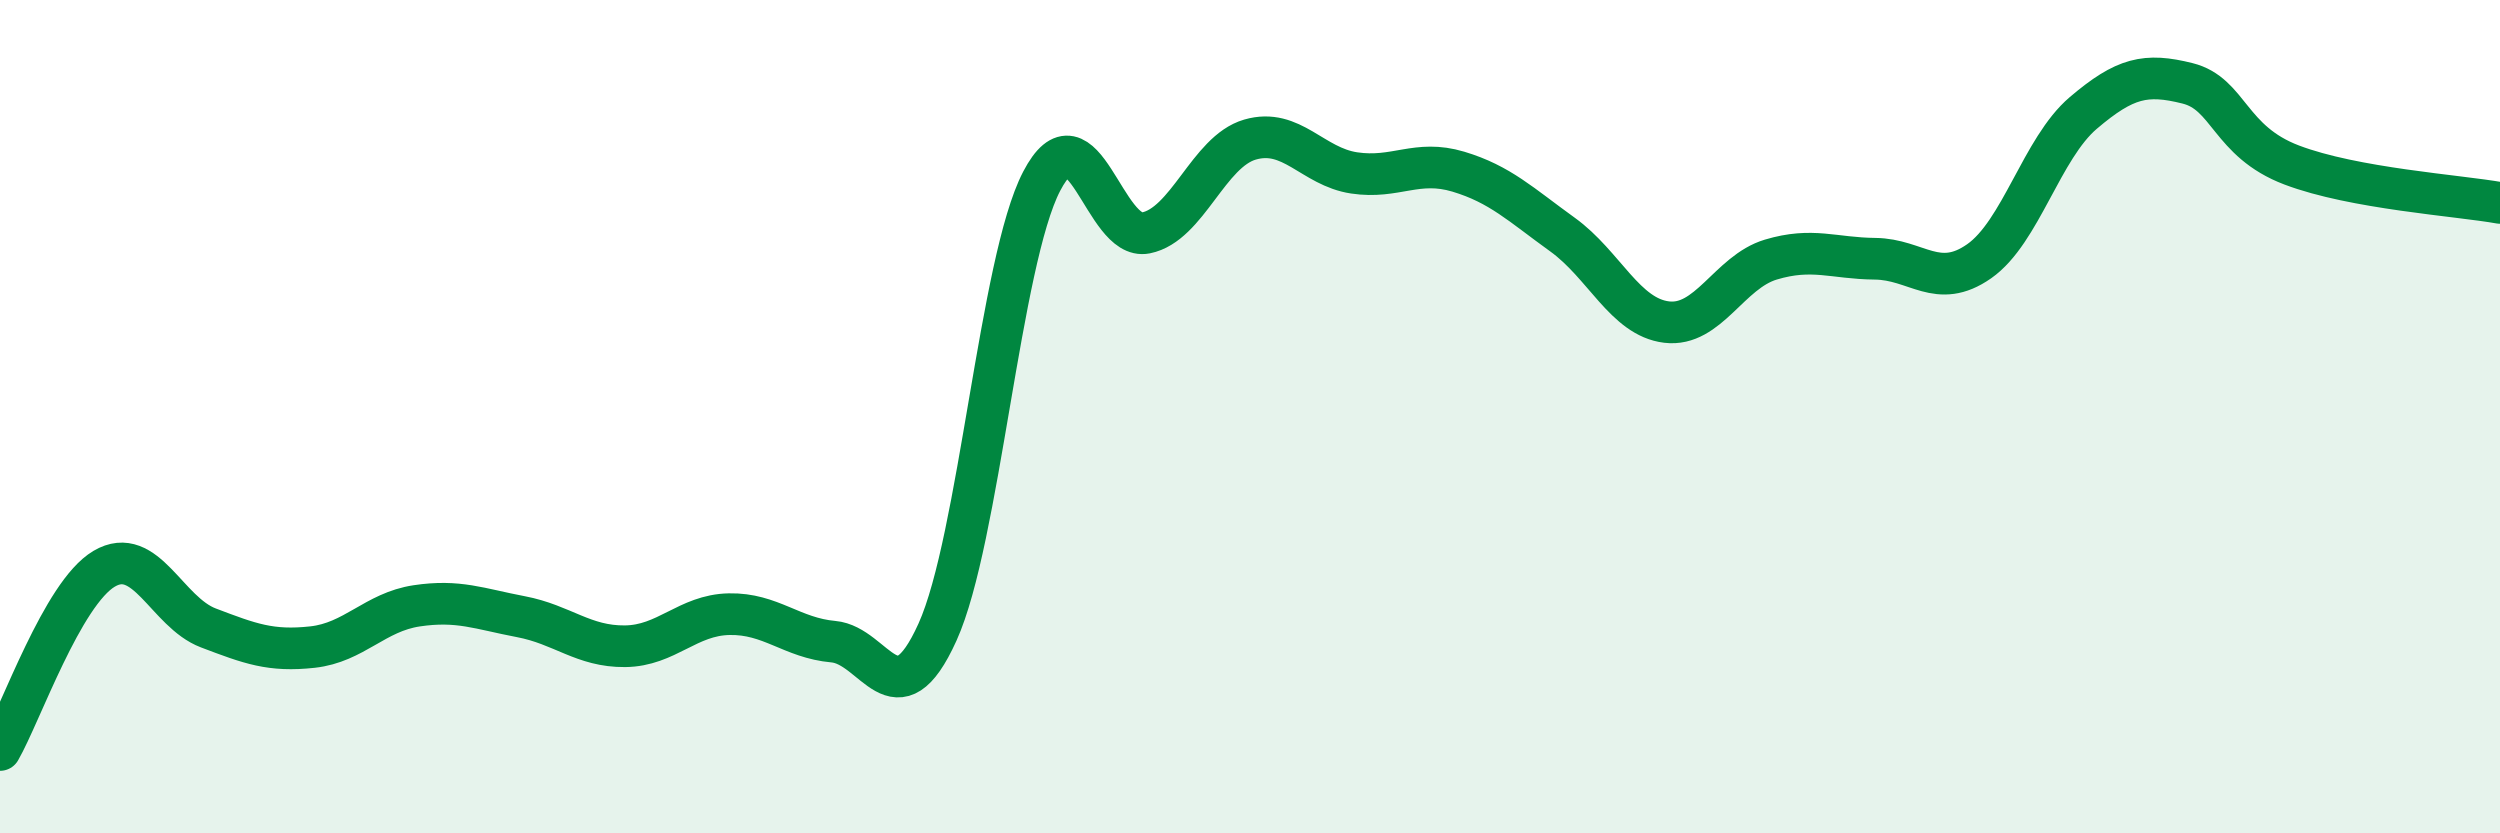
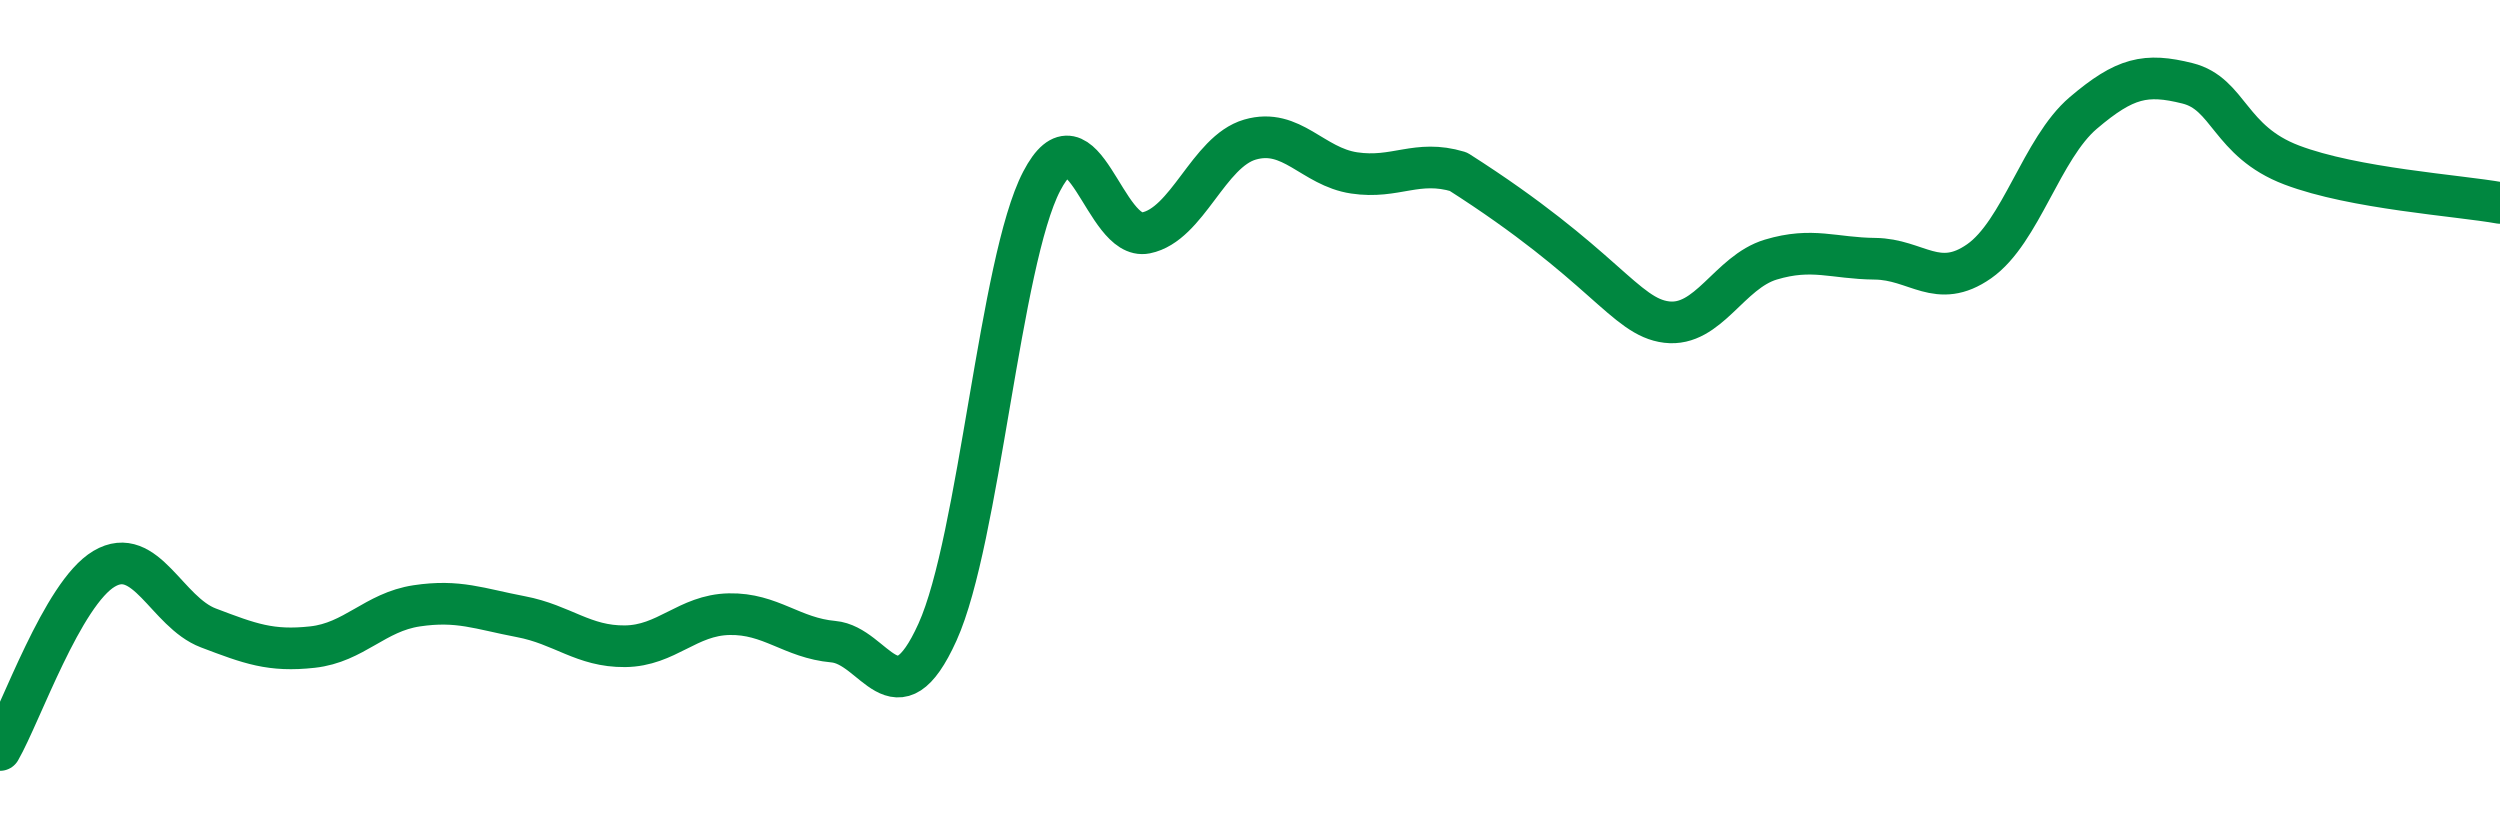
<svg xmlns="http://www.w3.org/2000/svg" width="60" height="20" viewBox="0 0 60 20">
-   <path d="M 0,18 C 0.5,17.13 1.5,14.24 2.5,13.65 C 3.5,13.06 4,14.69 5,15.07 C 6,15.45 6.5,15.64 7.5,15.53 C 8.5,15.42 9,14.69 10,14.54 C 11,14.39 11.5,14.61 12.5,14.8 C 13.5,14.99 14,15.52 15,15.51 C 16,15.5 16.5,14.76 17.5,14.74 C 18.5,14.72 19,15.31 20,15.4 C 21,15.49 21.5,17.38 22.5,15.17 C 23.5,12.96 24,6.27 25,4.35 C 26,2.43 26.5,5.79 27.5,5.59 C 28.5,5.39 29,3.64 30,3.35 C 31,3.06 31.5,4 32.5,4.15 C 33.5,4.3 34,3.82 35,4.12 C 36,4.42 36.5,4.91 37.5,5.63 C 38.5,6.35 39,7.61 40,7.73 C 41,7.85 41.5,6.53 42.5,6.23 C 43.5,5.93 44,6.2 45,6.21 C 46,6.22 46.5,6.97 47.5,6.27 C 48.5,5.57 49,3.56 50,2.71 C 51,1.86 51.5,1.75 52.5,2 C 53.5,2.25 53.5,3.39 55,3.96 C 56.5,4.53 59,4.69 60,4.87L60 20L0 20Z" fill="#008740" opacity="0.1" stroke-linecap="round" stroke-linejoin="round" />
-   <path d="M 0,18 C 0.5,17.13 1.5,14.24 2.5,13.65 C 3.5,13.06 4,14.69 5,15.07 C 6,15.45 6.5,15.64 7.5,15.53 C 8.5,15.42 9,14.69 10,14.54 C 11,14.39 11.5,14.61 12.5,14.8 C 13.5,14.99 14,15.52 15,15.51 C 16,15.5 16.5,14.76 17.5,14.74 C 18.5,14.72 19,15.31 20,15.4 C 21,15.49 21.5,17.38 22.5,15.17 C 23.5,12.96 24,6.27 25,4.35 C 26,2.43 26.5,5.79 27.5,5.59 C 28.5,5.39 29,3.64 30,3.35 C 31,3.06 31.5,4 32.5,4.15 C 33.5,4.3 34,3.82 35,4.12 C 36,4.42 36.5,4.91 37.5,5.63 C 38.5,6.35 39,7.61 40,7.73 C 41,7.85 41.5,6.53 42.5,6.23 C 43.5,5.93 44,6.2 45,6.21 C 46,6.22 46.5,6.97 47.5,6.27 C 48.5,5.57 49,3.56 50,2.71 C 51,1.86 51.5,1.75 52.5,2 C 53.5,2.25 53.5,3.39 55,3.96 C 56.5,4.53 59,4.69 60,4.87" stroke="#008740" stroke-width="1" fill="none" stroke-linecap="round" stroke-linejoin="round" />
+   <path d="M 0,18 C 0.5,17.13 1.5,14.24 2.5,13.65 C 3.5,13.06 4,14.69 5,15.07 C 6,15.45 6.5,15.64 7.5,15.53 C 8.5,15.42 9,14.69 10,14.54 C 11,14.39 11.5,14.61 12.5,14.8 C 13.5,14.99 14,15.52 15,15.51 C 16,15.5 16.5,14.76 17.5,14.74 C 18.5,14.72 19,15.31 20,15.4 C 21,15.49 21.5,17.38 22.5,15.17 C 23.5,12.96 24,6.27 25,4.35 C 26,2.43 26.5,5.79 27.5,5.59 C 28.5,5.39 29,3.64 30,3.35 C 31,3.06 31.5,4 32.5,4.15 C 33.5,4.3 34,3.82 35,4.12 C 38.5,6.35 39,7.61 40,7.73 C 41,7.85 41.5,6.53 42.5,6.23 C 43.5,5.93 44,6.2 45,6.21 C 46,6.22 46.5,6.97 47.5,6.27 C 48.5,5.57 49,3.56 50,2.71 C 51,1.86 51.5,1.75 52.5,2 C 53.5,2.25 53.5,3.39 55,3.96 C 56.5,4.53 59,4.69 60,4.87" stroke="#008740" stroke-width="1" fill="none" stroke-linecap="round" stroke-linejoin="round" />
</svg>